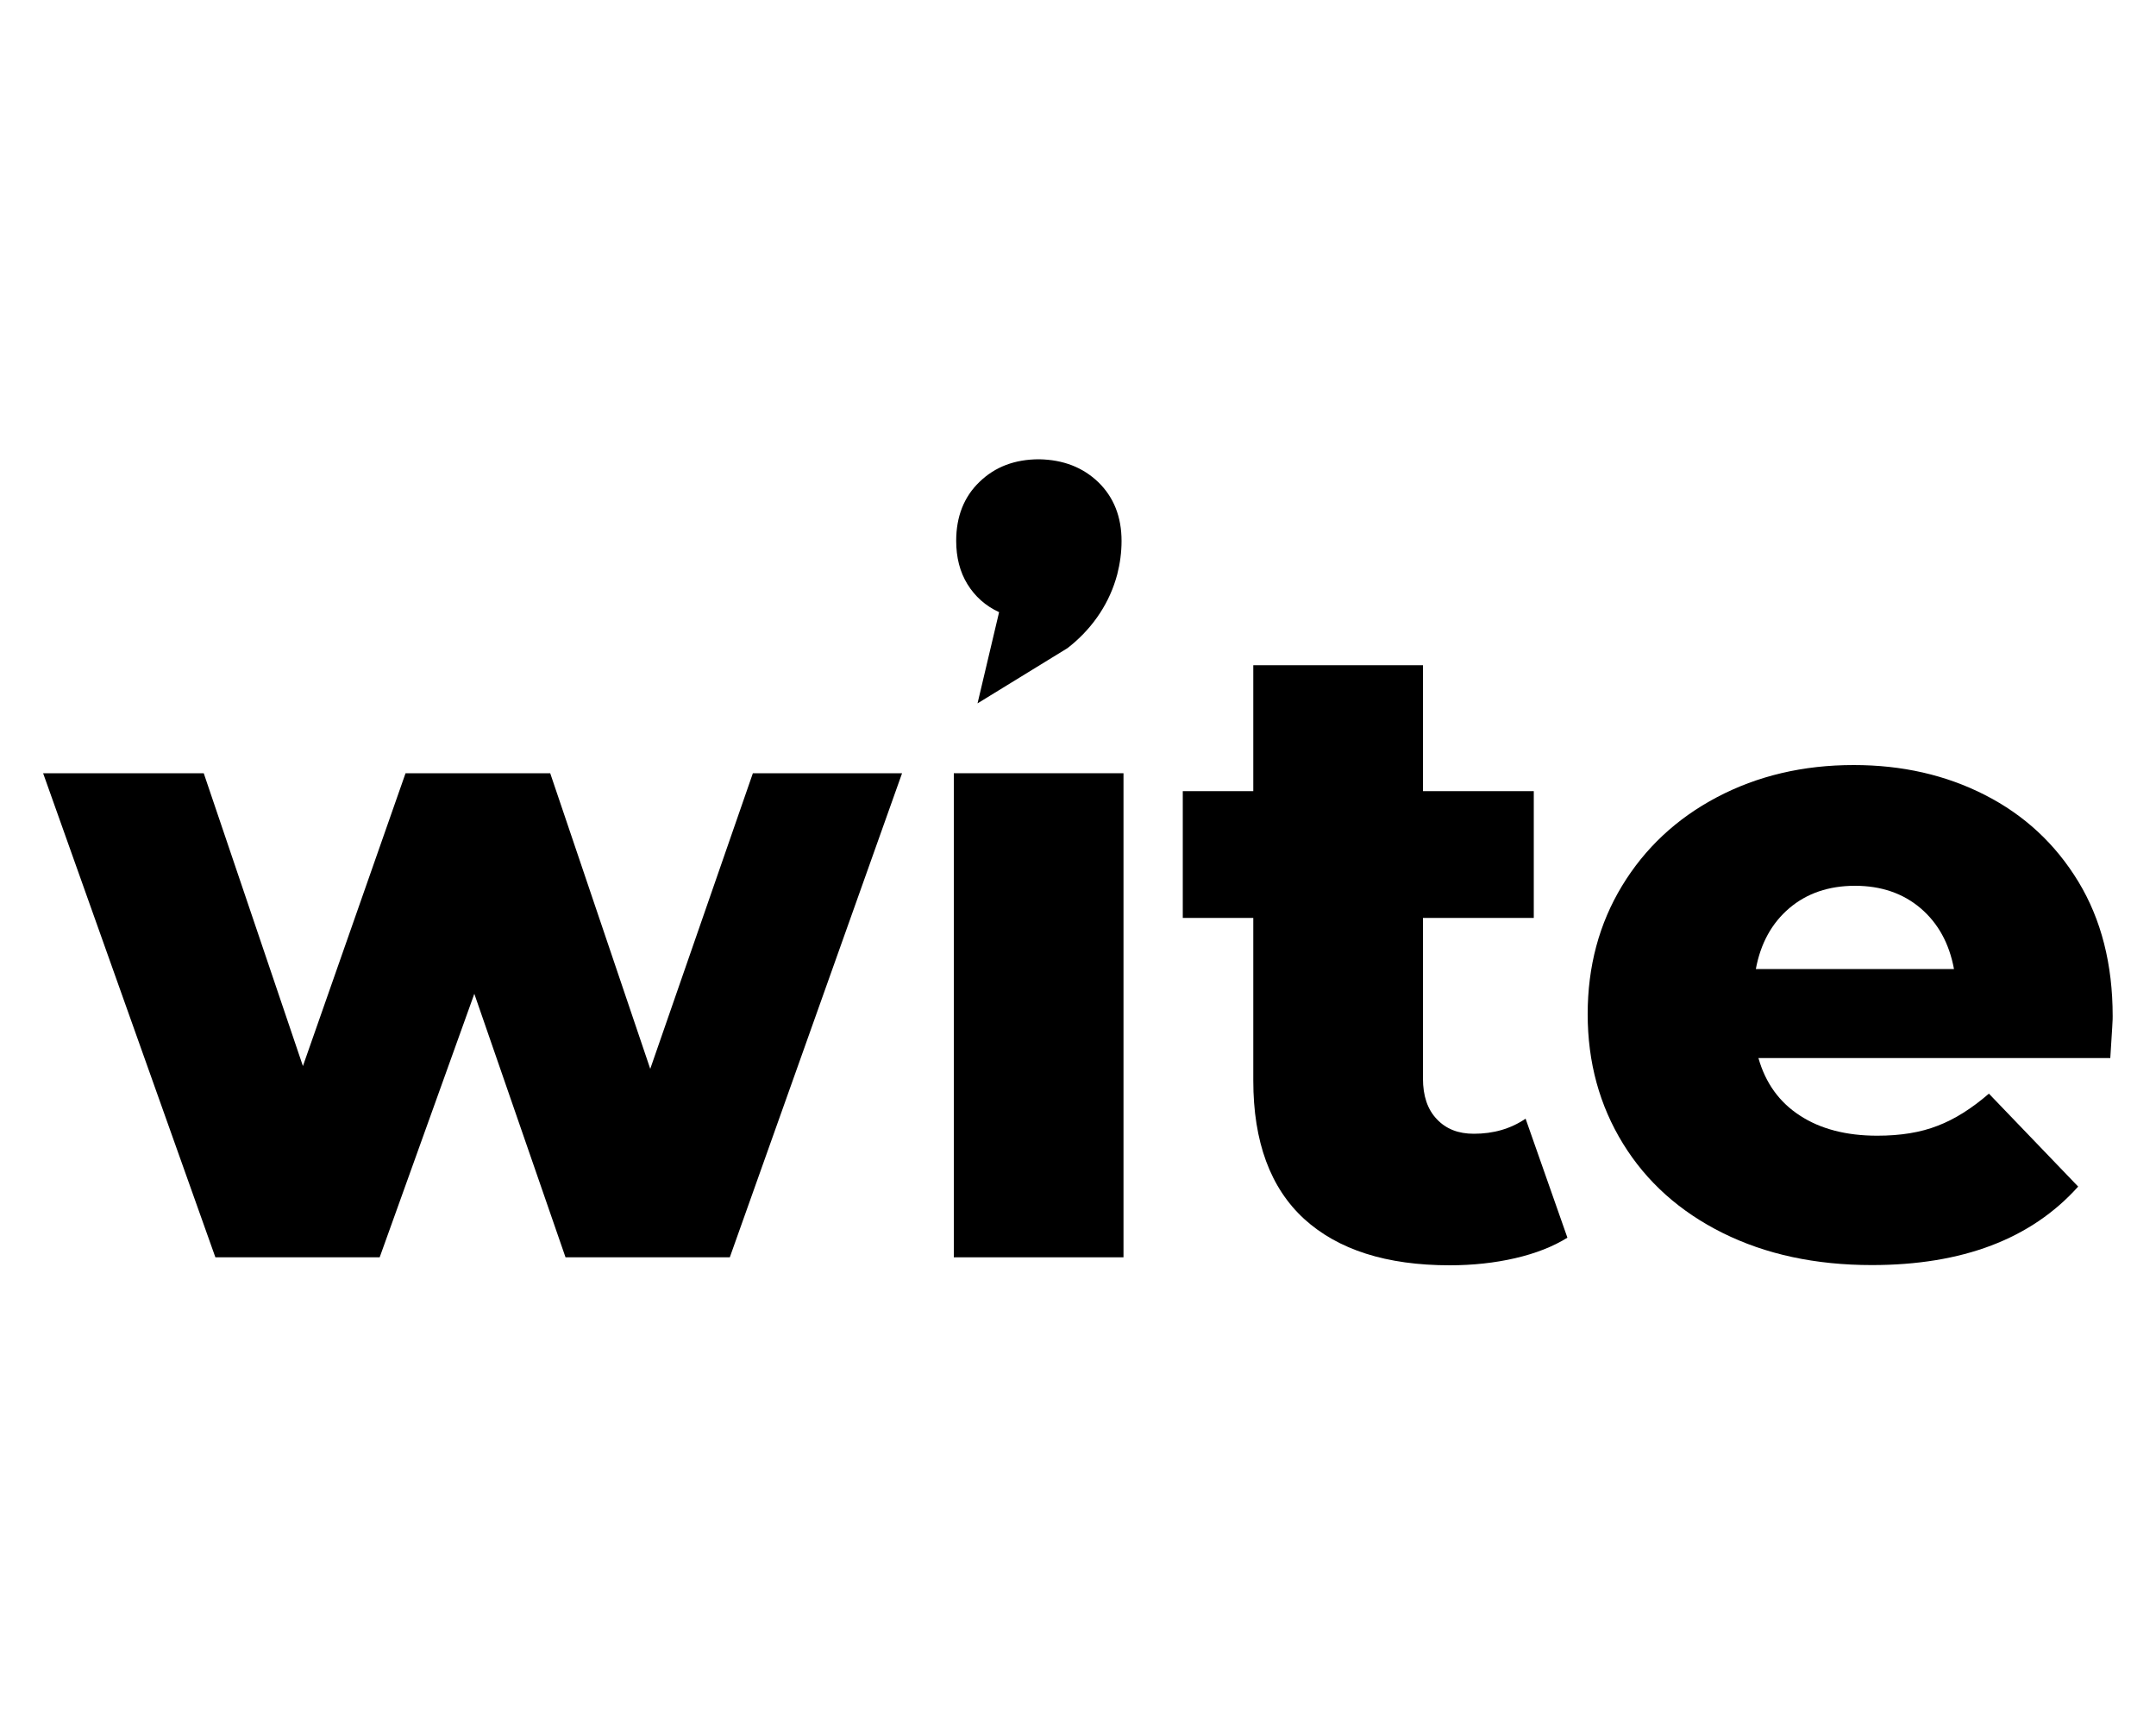
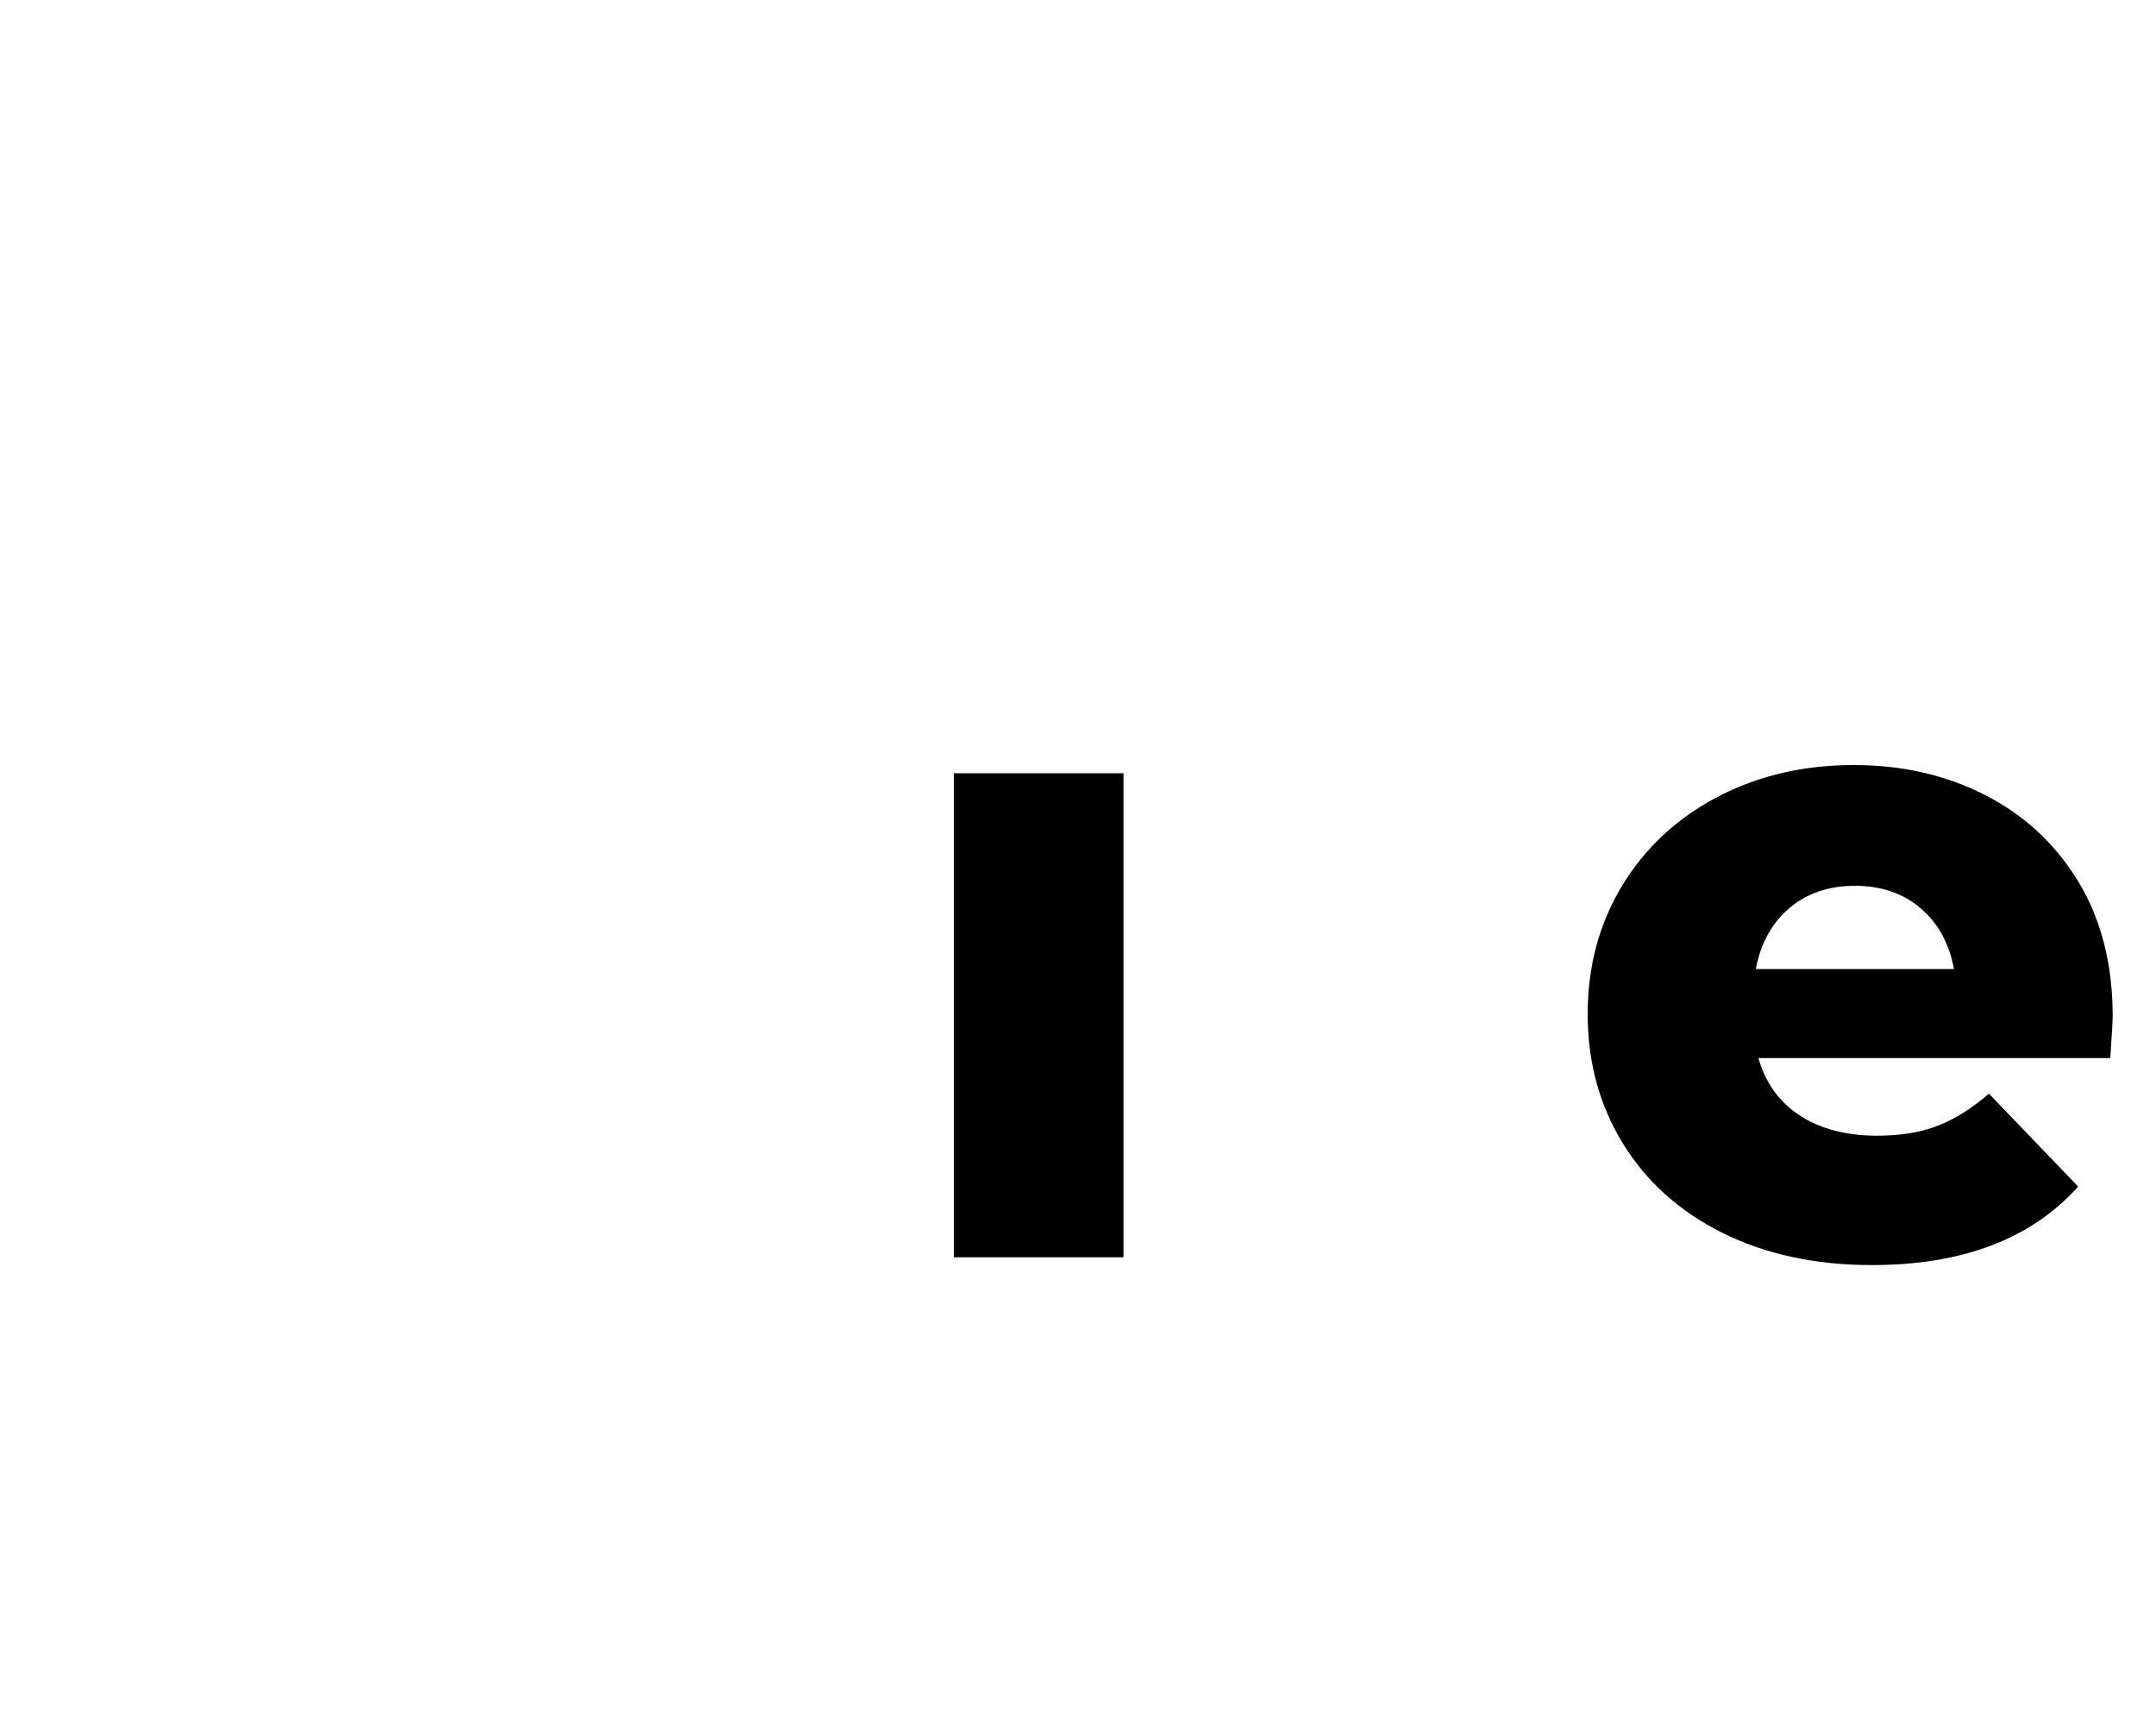
<svg xmlns="http://www.w3.org/2000/svg" xml:space="preserve" x="0px" y="0px" style="enable-background:new 0 0 1000 800" version="1.1" viewBox="0 0 1000 800">
  <g>
-     <path d="M418.4,358.6l-79.9,224.5h-76.2L220,460.9l-43.9,122.2H99.9L20,358.6h74.5l46,135.8l47.6-135.8h67.1l46.4,137.1l47.6-137.1   H418.4z" />
    <path d="M442.4,358.6h78.7v224.5h-78.7V358.6z" />
-     <path d="M727,574c-6.6,4.1-14.7,7.3-24.2,9.5c-9.5,2.2-19.7,3.3-30.4,3.3c-29.3,0-51.8-7.2-67.5-21.5   c-15.7-14.4-23.6-35.8-23.6-64.2v-75.4h-32.7v-58.8h32.7v-58.4h78.7v58.4h51.4v58.8h-51.4v74.5c0,8,2.1,14.3,6.4,18.8   c4.3,4.6,10,6.8,17.2,6.8c9.1,0,17.1-2.3,24-7L727,574z" />
    <path d="M978.8,490.7H815.6c3.3,11.6,9.7,20.5,19.3,26.7c9.5,6.2,21.5,9.3,35.8,9.3c10.8,0,20.1-1.5,28-4.6c7.9-3,15.8-8,23.8-14.9   l41.4,43.1c-21.8,24.3-53.7,36.4-95.7,36.4c-26.2,0-49.3-5-69.2-14.9c-19.9-9.9-35.3-23.7-46.2-41.4   c-10.9-17.7-16.4-37.7-16.4-60.1c0-22.1,5.3-41.9,15.9-59.4c10.6-17.5,25.3-31.3,44.1-41.2c18.8-9.9,39.9-14.9,63.4-14.9   c22.4,0,42.7,4.6,60.9,13.9c18.2,9.3,32.6,22.6,43.3,40.2c10.6,17.5,15.9,38.3,15.9,62.3C980,471.8,979.6,478.3,978.8,490.7z    M829.9,421.2c-8.1,6.9-13.3,16.3-15.5,28.2h91.9c-2.2-11.9-7.4-21.3-15.5-28.2c-8.1-6.9-18.3-10.4-30.4-10.4   C848.2,410.8,838,414.3,829.9,421.2z" />
-     <path d="M509.4,223.6c7.2,7,10.8,16.1,10.8,27.3c0,5.2-0.7,10.4-2,15.5c-0.2,0.7-0.4,1.5-0.7,2.4c-3.9,12.7-11.9,23.7-22.4,31.8   l-41.7,25.6l10-42.3c-6.3-2.9-11.2-7.3-14.7-13c-3.5-5.7-5.2-12.4-5.2-20.1c0-11.2,3.6-20.4,10.8-27.3c7.2-7,16.4-10.5,27.7-10.5   C493.1,213.2,502.2,216.7,509.4,223.6z" />
  </g>
</svg>